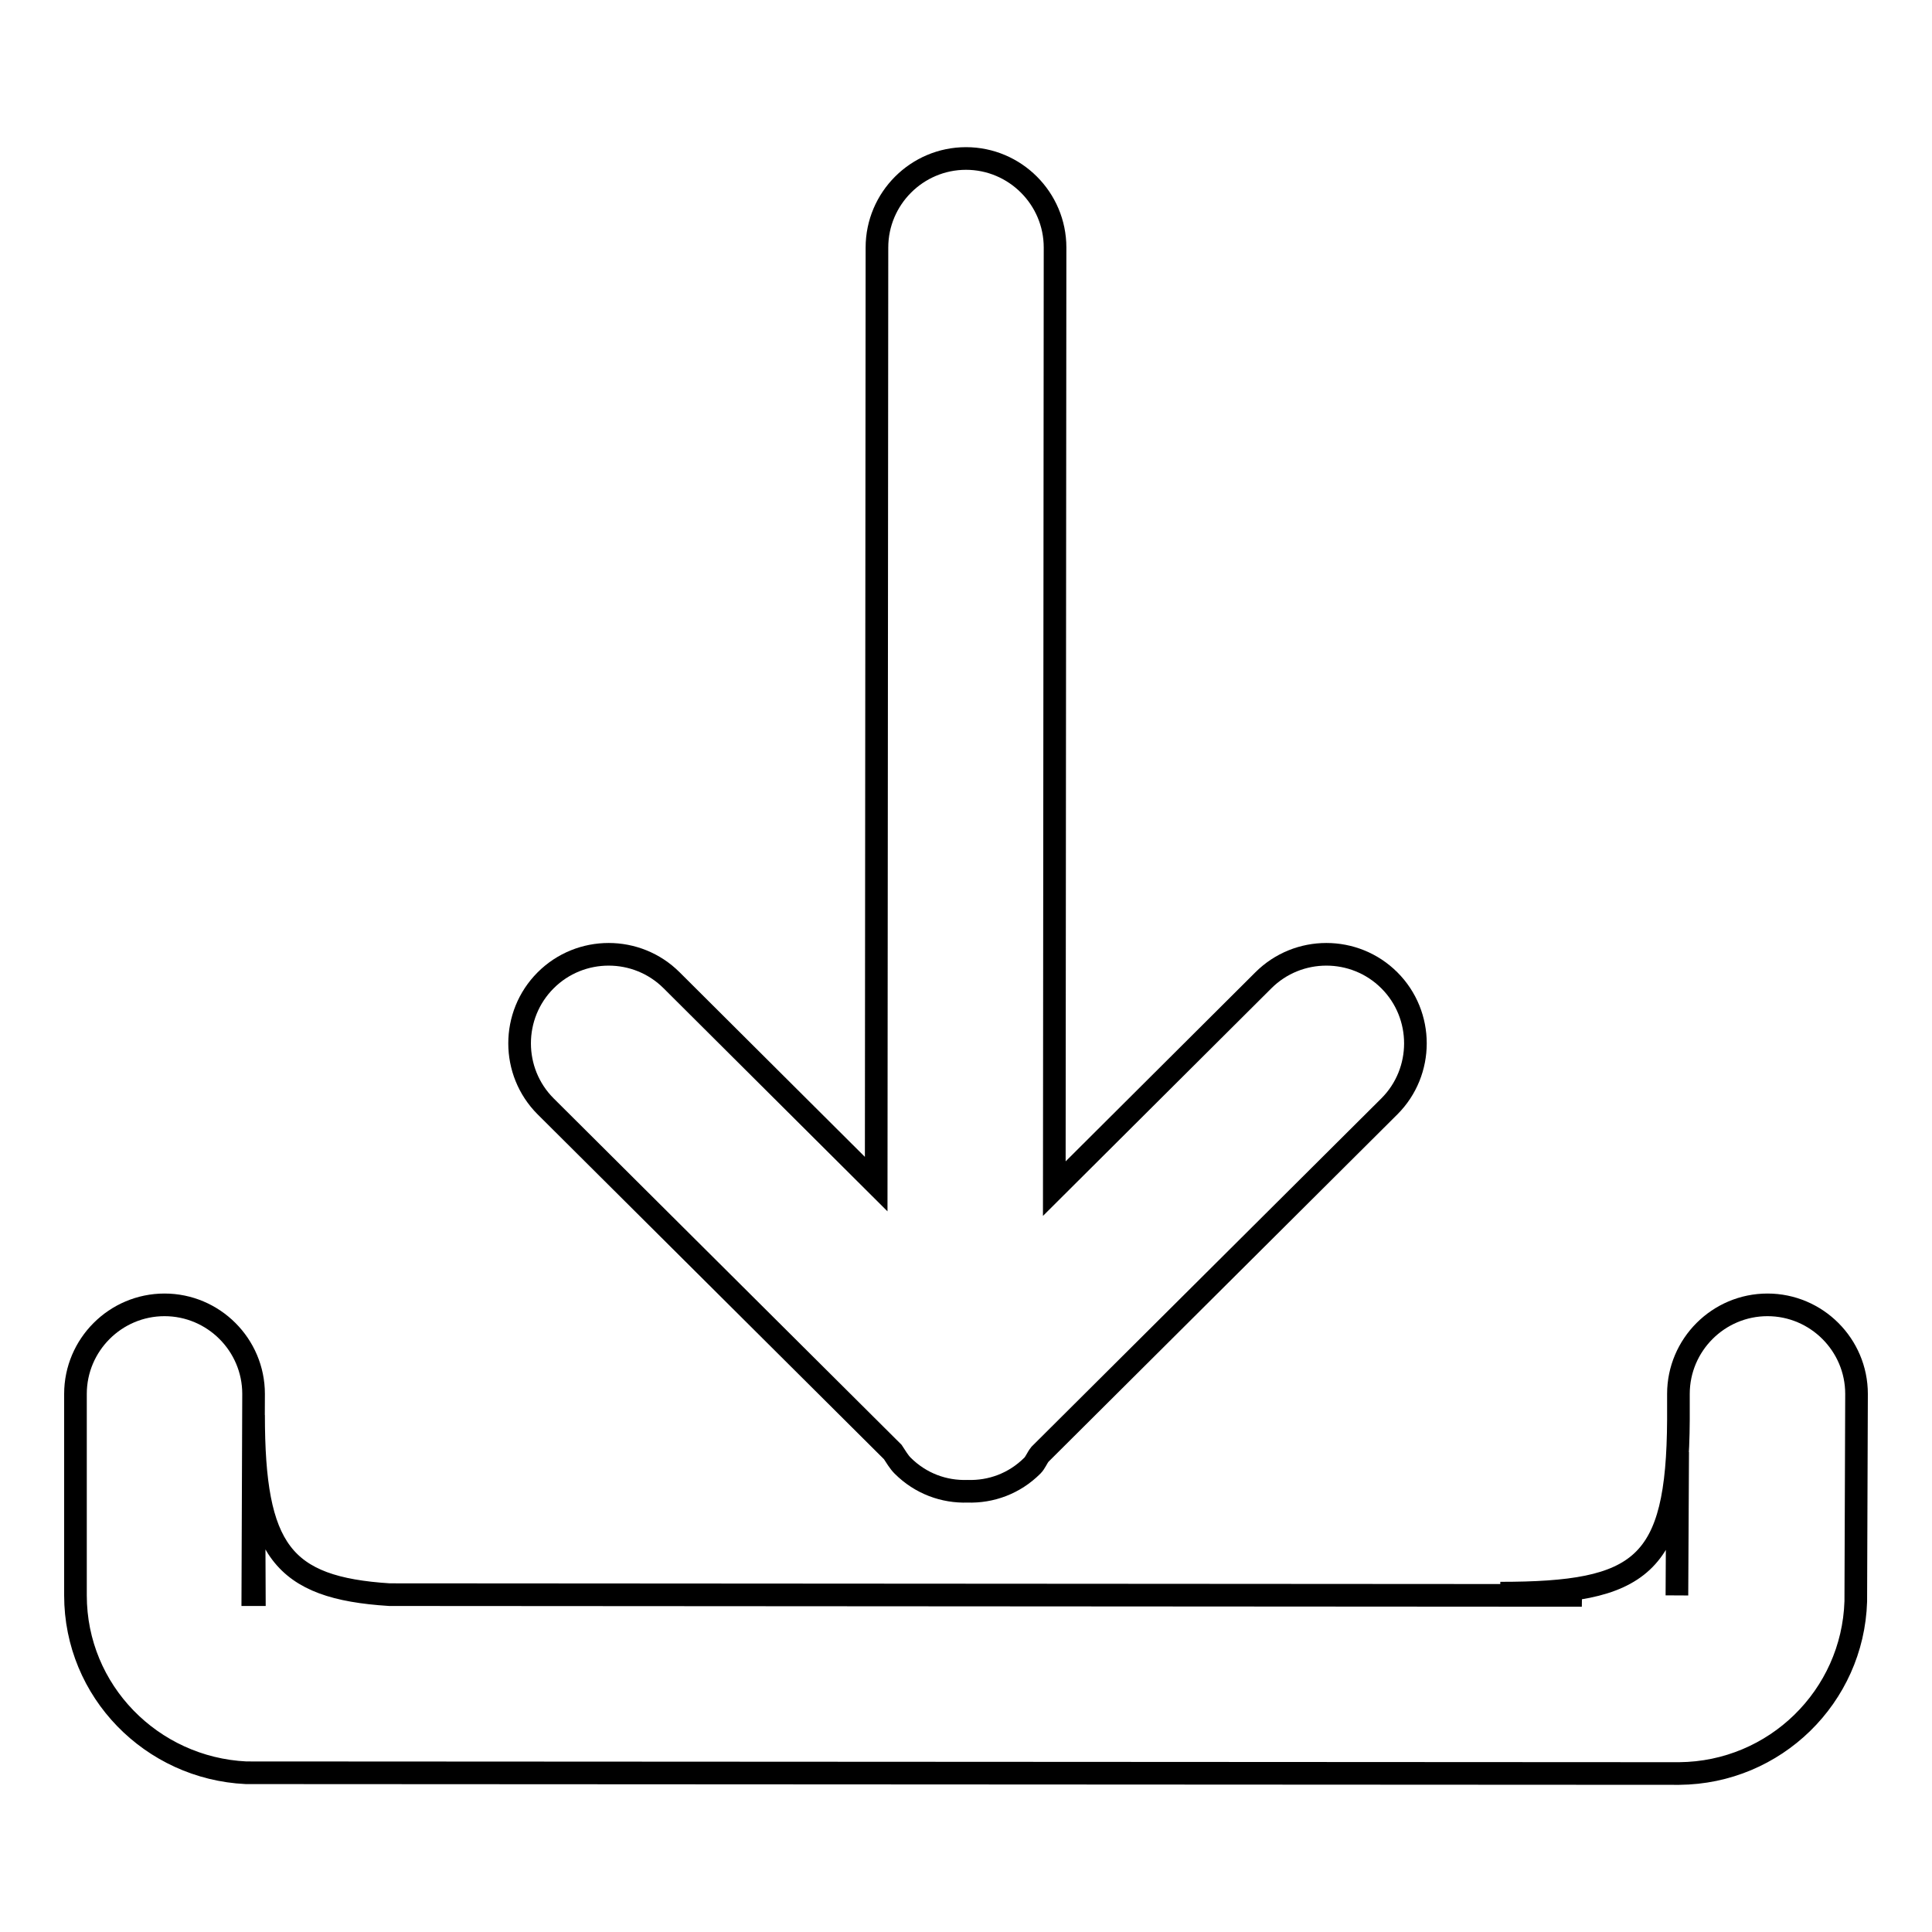
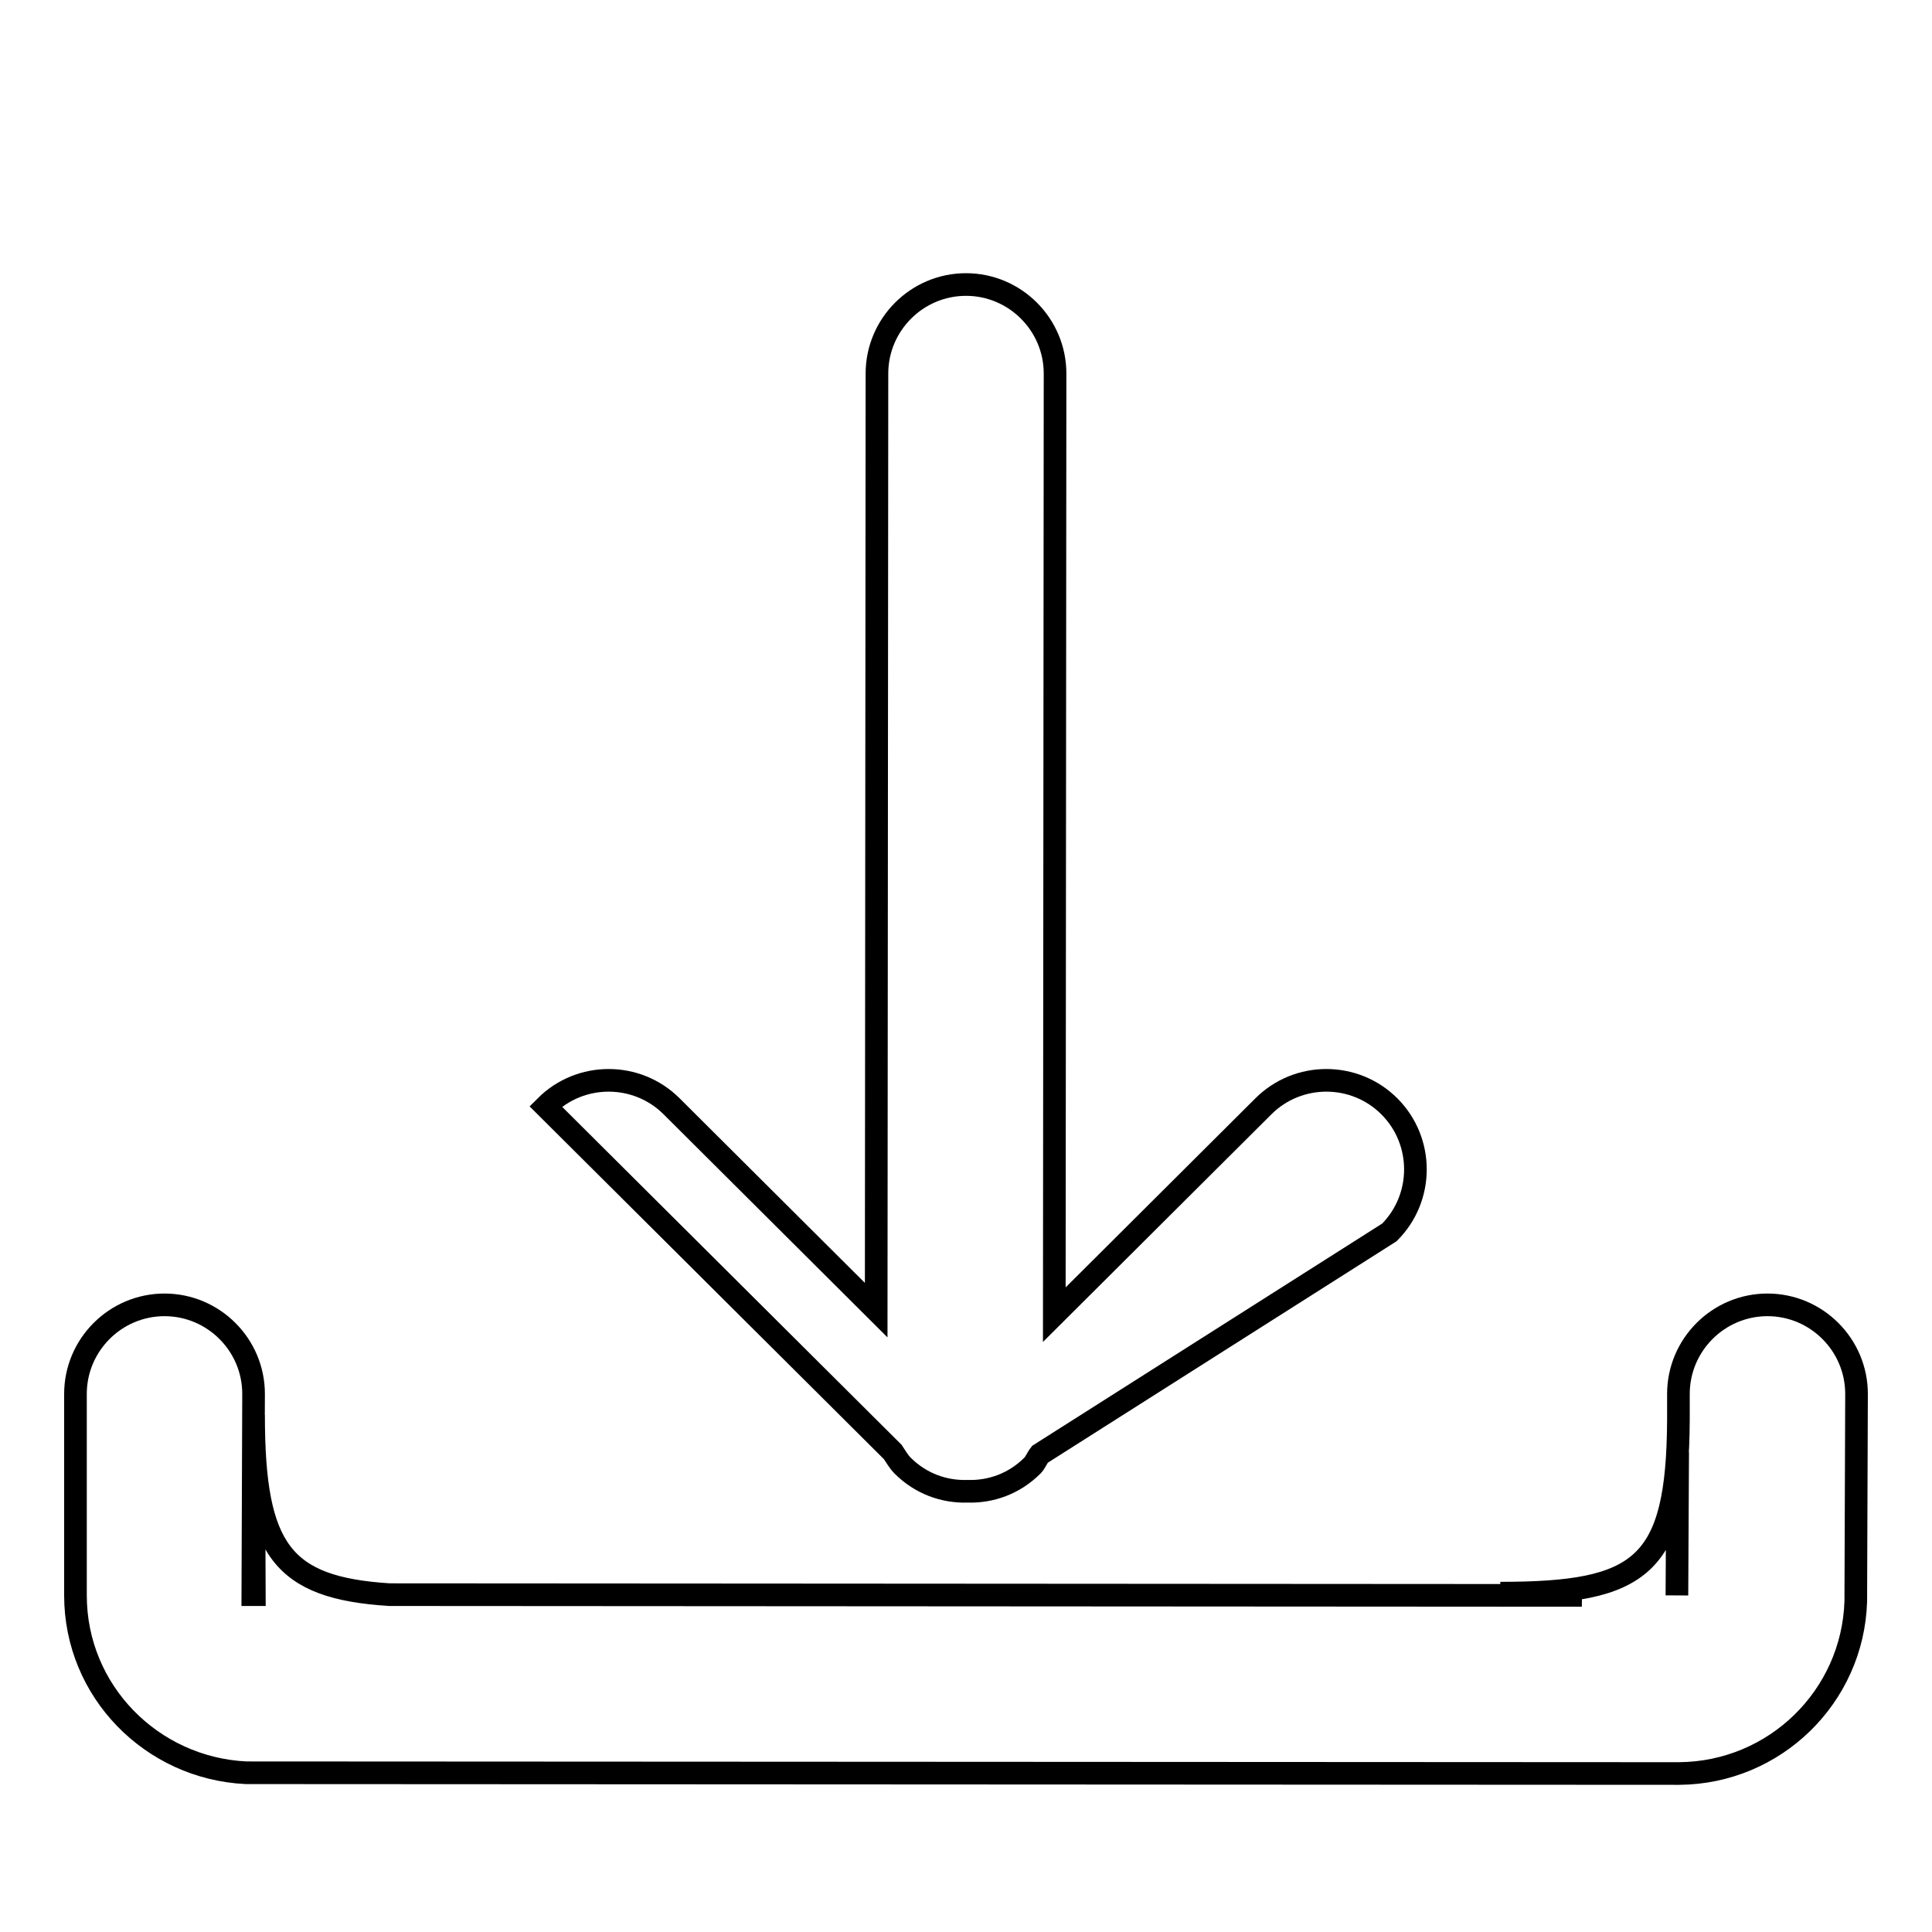
<svg xmlns="http://www.w3.org/2000/svg" version="1.1" x="0px" y="0px" viewBox="0 0 256 256" enable-background="new 0 0 256 256" xml:space="preserve">
  <g>
    <g>
-       <path stroke-width="3" fill-opacity="0" stroke="#000000" d="M245.9,212.2c-0.4,12.6-10.7,22.7-23.4,22.8l-189.9-0.1C20.1,234.3,10,224.1,10,211.4v-12.5h0l0-14.2c0-6.5,5.3-11.8,11.8-11.8c6.5,0,11.8,5.3,11.8,11.8l-0.1,26.6h0.2l-0.1-23.8c0,17.9,3.8,22.9,18,23.8l158,0.1l-10.8-0.3c18.7,0,23.5-3.5,23.6-23v-3.4c0-6.5,5.3-11.8,11.8-11.8s11.8,5.3,11.8,11.8L245.9,212.2z M222.2,211.4L222.2,211.4l0.1-19L222.2,211.4z M137.8,192.7c-0.4,0.5-0.6,1.1-1,1.5c-2.4,2.4-5.5,3.5-8.6,3.4c-3.1,0.1-6.2-1-8.6-3.4c-0.5-0.5-0.9-1.2-1.3-1.8l-46-45.8c-4.6-4.6-4.6-12.1,0-16.7c4.6-4.6,12.1-4.6,16.7,0l27.1,27l0.1-124.1c0-6.5,5.3-11.8,11.8-11.8s11.8,5.3,11.8,11.8l-0.1,124.7l27.7-27.6c4.6-4.6,12.1-4.6,16.7,0c4.6,4.6,4.6,12.1,0,16.7L137.8,192.7z" />
+       <path stroke-width="3" fill-opacity="0" stroke="#000000" d="M245.9,212.2c-0.4,12.6-10.7,22.7-23.4,22.8l-189.9-0.1C20.1,234.3,10,224.1,10,211.4v-12.5h0l0-14.2c0-6.5,5.3-11.8,11.8-11.8c6.5,0,11.8,5.3,11.8,11.8l-0.1,26.6h0.2l-0.1-23.8c0,17.9,3.8,22.9,18,23.8l158,0.1l-10.8-0.3c18.7,0,23.5-3.5,23.6-23v-3.4c0-6.5,5.3-11.8,11.8-11.8s11.8,5.3,11.8,11.8L245.9,212.2z M222.2,211.4L222.2,211.4l0.1-19L222.2,211.4z M137.8,192.7c-0.4,0.5-0.6,1.1-1,1.5c-2.4,2.4-5.5,3.5-8.6,3.4c-3.1,0.1-6.2-1-8.6-3.4c-0.5-0.5-0.9-1.2-1.3-1.8l-46-45.8c4.6-4.6,12.1-4.6,16.7,0l27.1,27l0.1-124.1c0-6.5,5.3-11.8,11.8-11.8s11.8,5.3,11.8,11.8l-0.1,124.7l27.7-27.6c4.6-4.6,12.1-4.6,16.7,0c4.6,4.6,4.6,12.1,0,16.7L137.8,192.7z" />
    </g>
  </g>
</svg>